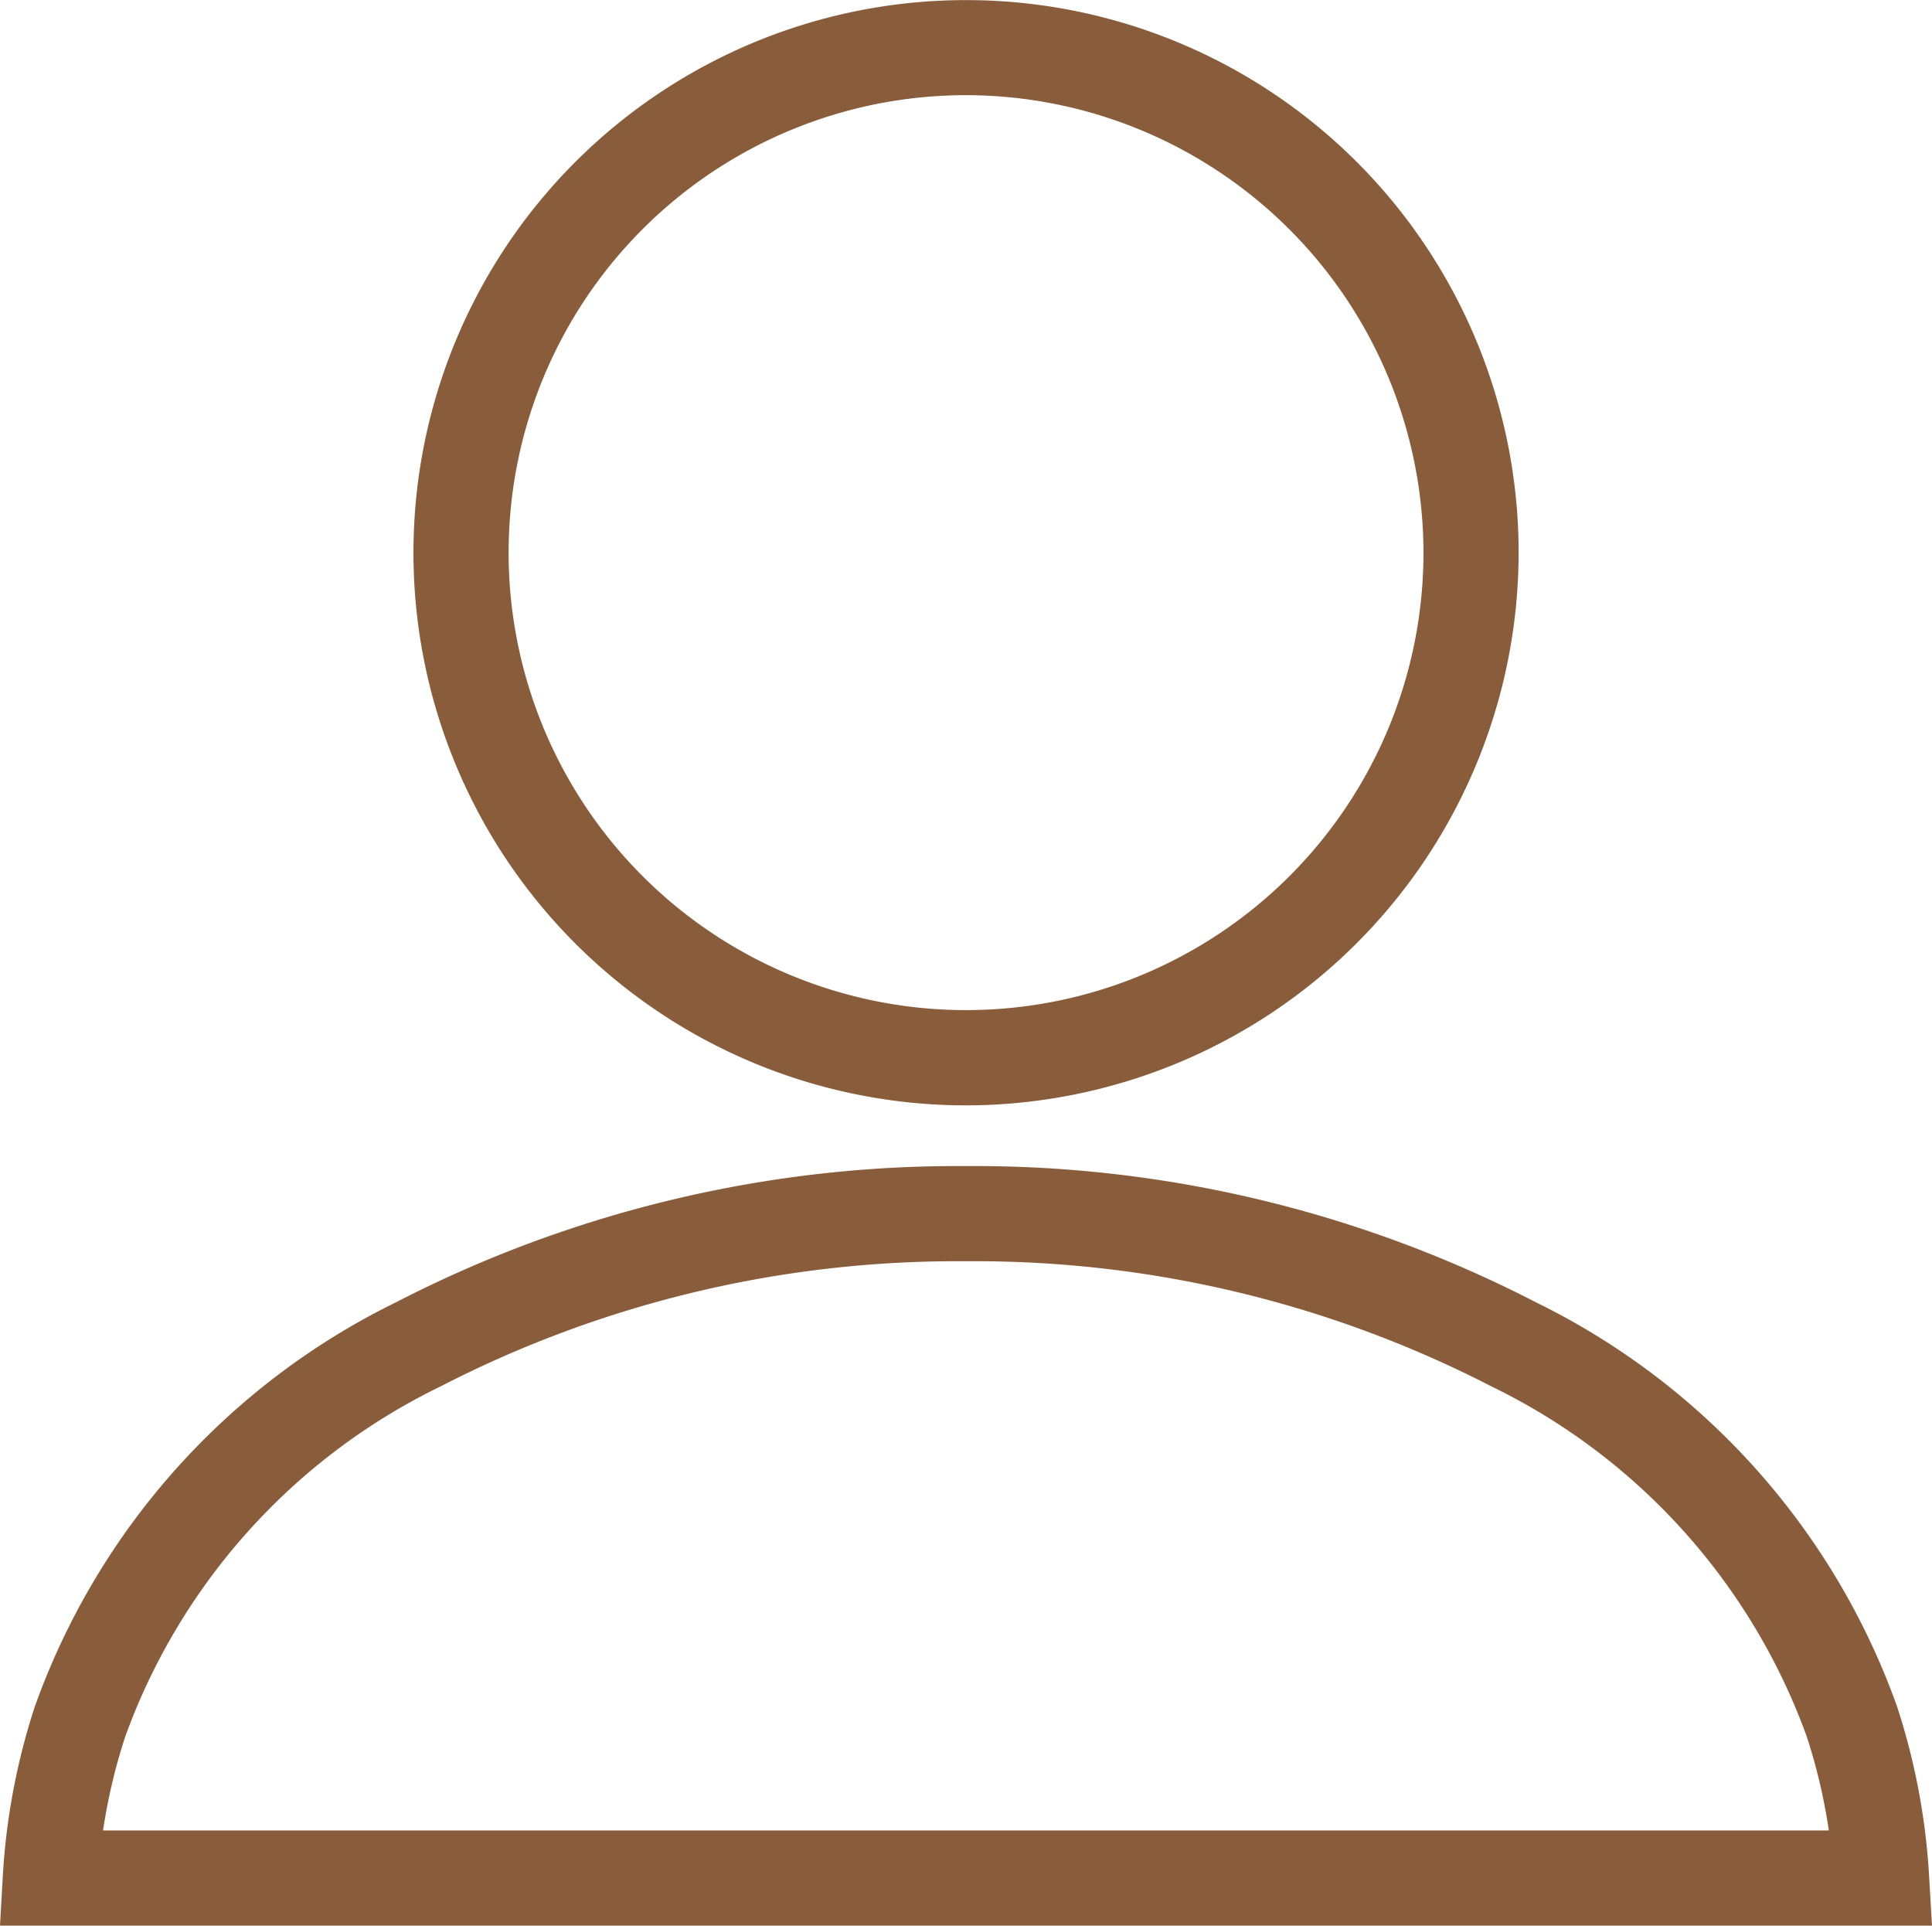
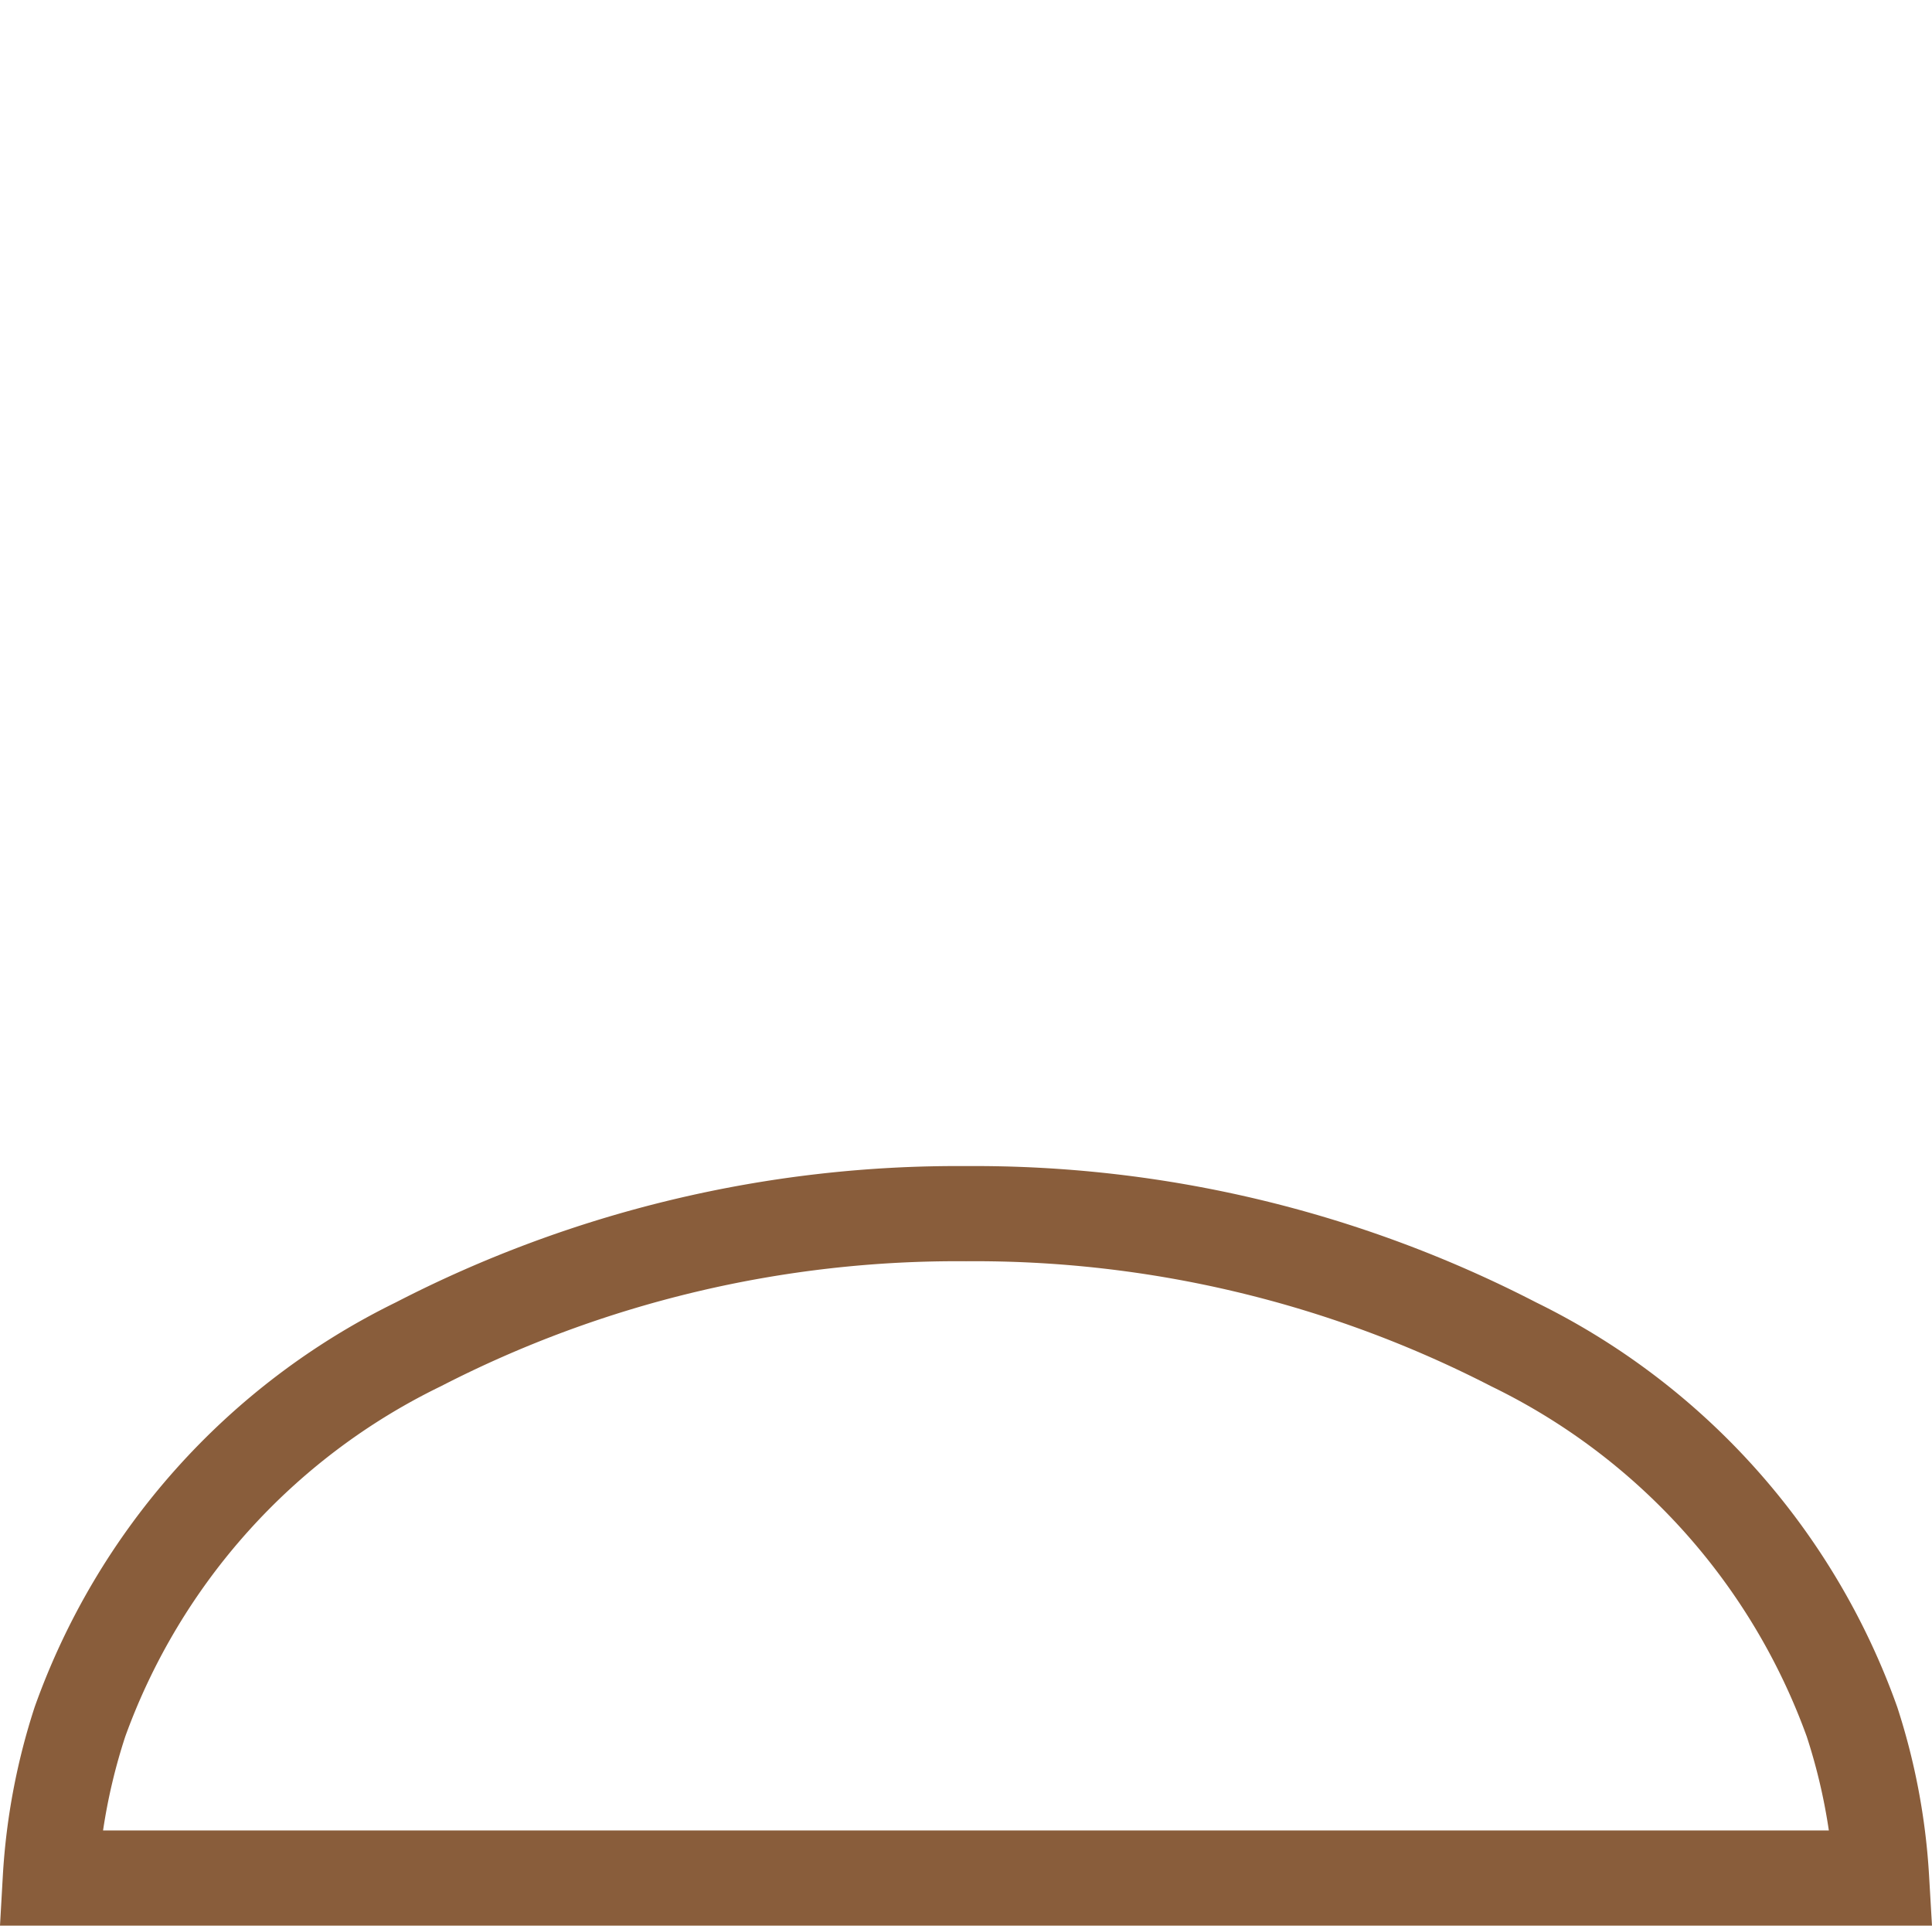
<svg xmlns="http://www.w3.org/2000/svg" width="20.303" height="20.235" viewBox="0 0 20.303 20.235">
  <g id="_i_icon_00146_icon_001460" transform="translate(0.53 0.389)">
-     <path id="パス_349" data-name="パス 349" d="M120.092,11.226A5.807,5.807,0,1,1,125.9,5.418,5.814,5.814,0,0,1,120.092,11.226Zm0-10.615A4.807,4.807,0,1,0,124.9,5.418,4.813,4.813,0,0,0,120.092.611Z" transform="translate(-110.471 0)" fill="#895d3b" />
    <path id="パス_350" data-name="パス 350" d="M19.773,333.62H-.53l.03-.529a7.005,7.005,0,0,1,.334-1.767,7.556,7.556,0,0,1,3.794-4.252,12.864,12.864,0,0,1,5.993-1.433,12.864,12.864,0,0,1,5.993,1.433,7.556,7.556,0,0,1,3.794,4.252,7.027,7.027,0,0,1,.334,1.767Zm-19.22-1H18.689a6.028,6.028,0,0,0-.232-.986,6.581,6.581,0,0,0-3.316-3.681,11.848,11.848,0,0,0-5.519-1.314,11.849,11.849,0,0,0-5.52,1.314,6.58,6.58,0,0,0-3.316,3.681A6.029,6.029,0,0,0,.553,332.62Z" transform="translate(0 -313.775)" fill="#895d3b" />
  </g>
</svg>